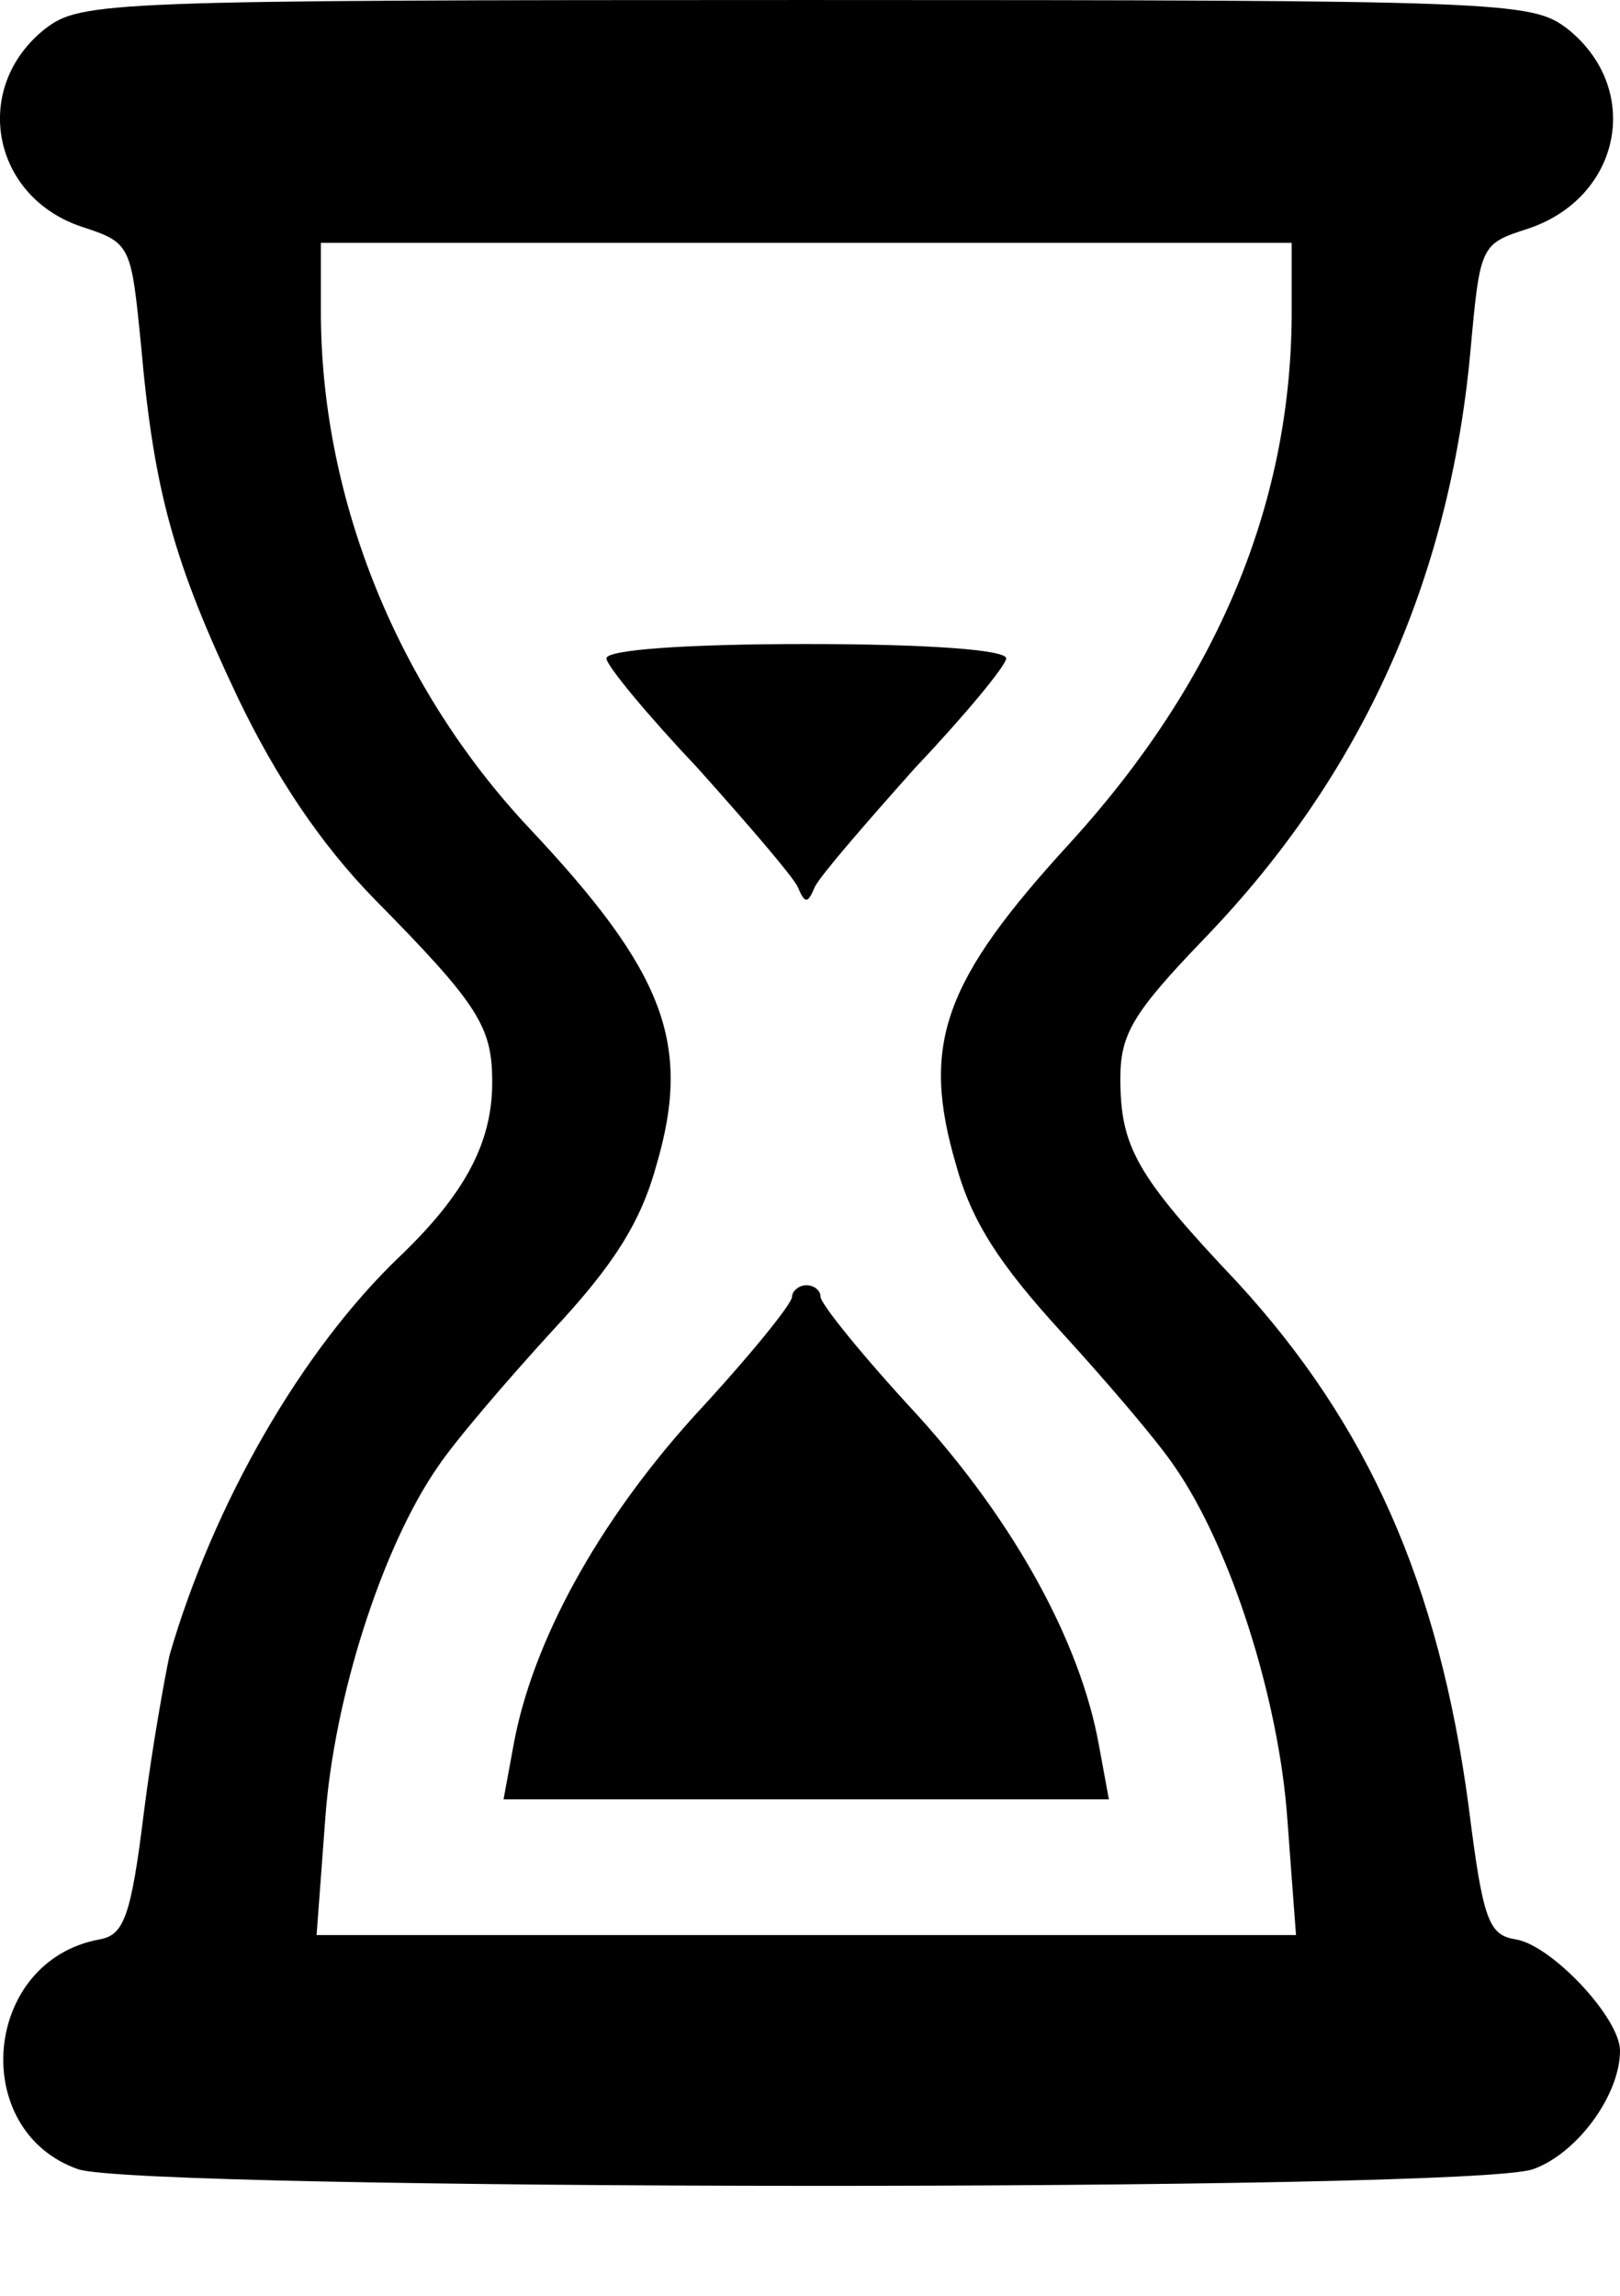
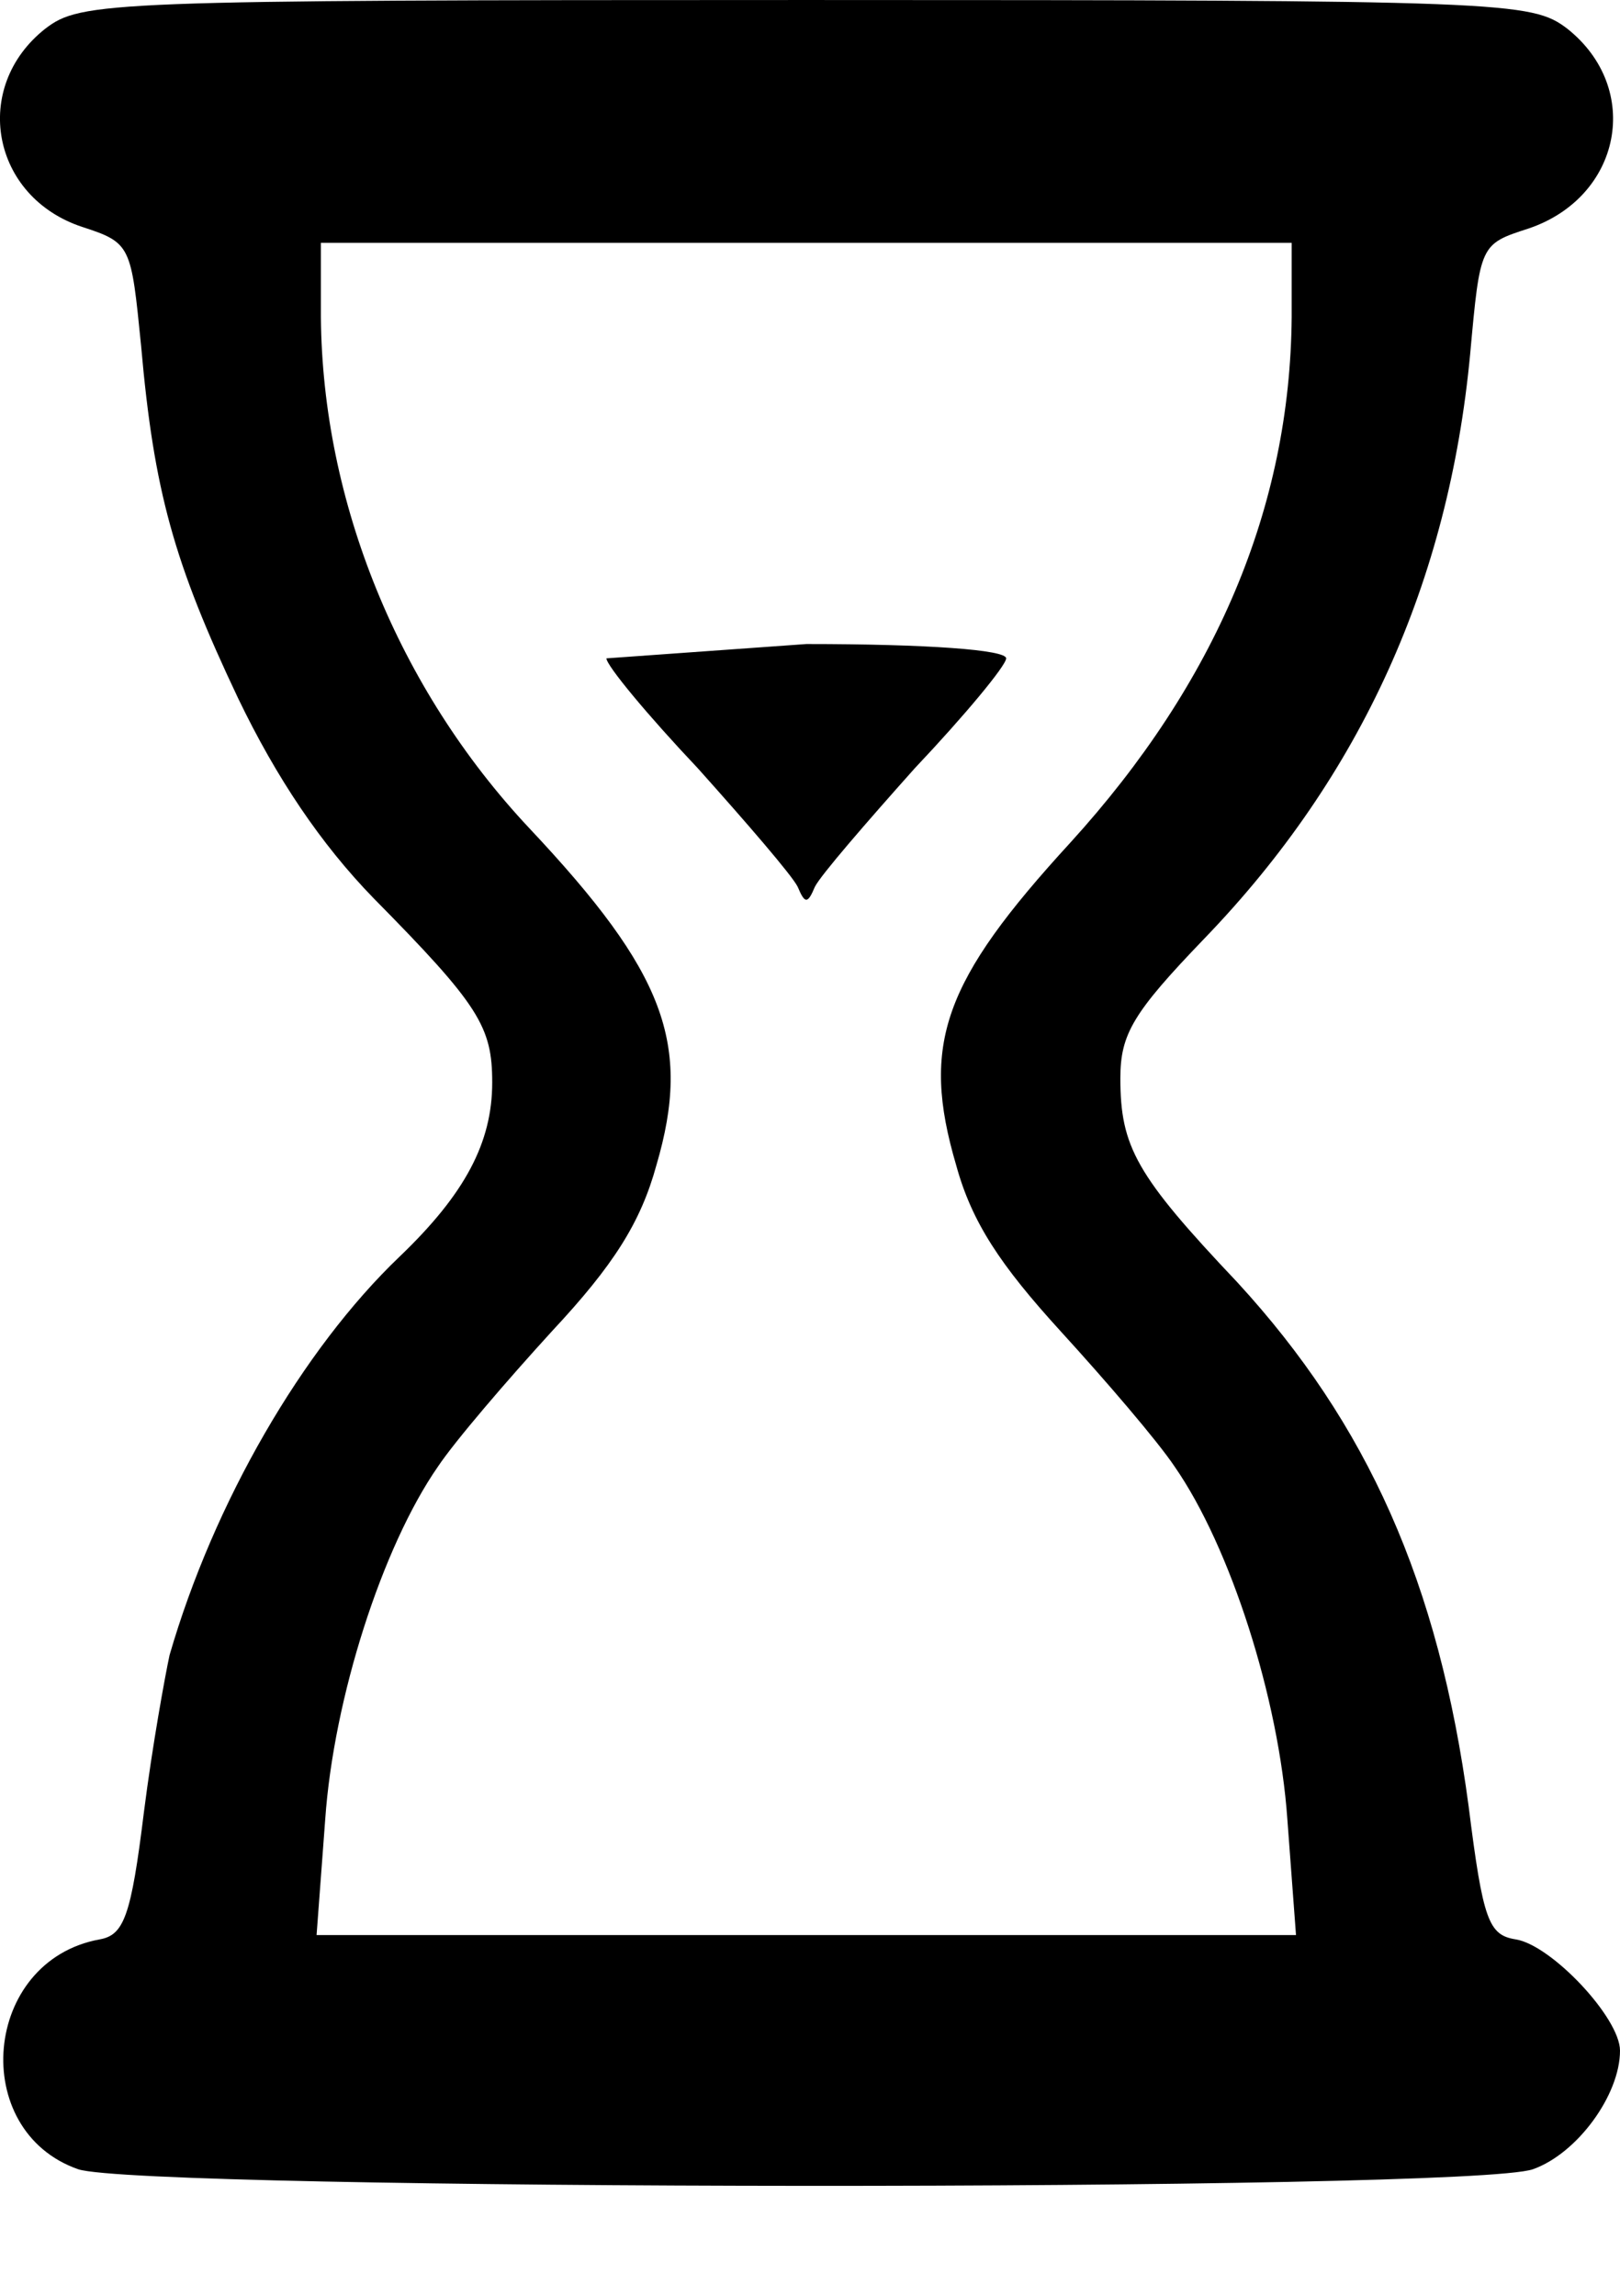
<svg xmlns="http://www.w3.org/2000/svg" width="12" height="17" viewBox="0 0 12 17" fill="none">
  <g id="Group 7456">
    <path id="Vector" d="M0.336 0.212C-0.214 0.645 -0.066 1.459 0.611 1.681C0.971 1.798 0.971 1.819 1.045 2.559C1.14 3.638 1.288 4.167 1.764 5.171C2.049 5.763 2.377 6.25 2.768 6.652C3.551 7.445 3.646 7.603 3.646 8.016C3.646 8.46 3.445 8.841 2.959 9.306C2.24 9.993 1.584 11.125 1.256 12.256C1.224 12.404 1.129 12.922 1.066 13.419C0.971 14.191 0.918 14.329 0.738 14.361C-0.129 14.519 -0.235 15.778 0.579 16.063C1.055 16.222 10.879 16.232 11.355 16.063C11.683 15.947 12 15.513 12 15.185C12 14.942 11.492 14.403 11.228 14.361C11.027 14.329 10.985 14.223 10.879 13.377C10.657 11.717 10.128 10.543 9.166 9.496C8.415 8.703 8.299 8.492 8.299 7.984C8.299 7.656 8.394 7.498 8.923 6.948C10.086 5.742 10.731 4.304 10.89 2.623C10.964 1.808 10.964 1.808 11.323 1.692C12.011 1.459 12.169 0.656 11.609 0.212C11.344 0.011 11.165 8.96454e-05 5.972 8.96454e-05C0.78 8.96454e-05 0.6 0.011 0.336 0.212ZM9.568 2.348C9.557 3.754 9.007 5.055 7.929 6.239C6.988 7.265 6.818 7.73 7.083 8.629C7.199 9.052 7.411 9.369 7.855 9.856C8.193 10.226 8.574 10.67 8.701 10.86C9.113 11.453 9.473 12.573 9.536 13.472L9.6 14.329H5.972H2.345L2.409 13.472C2.472 12.573 2.832 11.453 3.244 10.86C3.371 10.67 3.752 10.226 4.09 9.856C4.545 9.369 4.746 9.052 4.862 8.629C5.126 7.73 4.926 7.201 3.921 6.133C2.948 5.097 2.388 3.712 2.377 2.348V1.798H5.972H9.568V2.348Z" fill="black" />
-     <path id="Vector_2" d="M4.492 4.875C4.492 4.928 4.799 5.298 5.169 5.689C5.529 6.091 5.867 6.482 5.909 6.567C5.962 6.694 5.983 6.694 6.036 6.567C6.078 6.482 6.417 6.091 6.776 5.689C7.146 5.298 7.453 4.928 7.453 4.875C7.453 4.812 6.872 4.769 5.973 4.769C5.074 4.769 4.492 4.812 4.492 4.875Z" fill="black" />
-     <path id="Vector_3" d="M5.867 9.602C5.867 9.655 5.549 10.046 5.147 10.48C4.428 11.273 3.942 12.161 3.804 12.922L3.73 13.324H5.972H8.214L8.14 12.922C8.003 12.161 7.516 11.273 6.797 10.48C6.395 10.046 6.078 9.655 6.078 9.602C6.078 9.56 6.036 9.517 5.972 9.517C5.919 9.517 5.867 9.56 5.867 9.602Z" fill="black" />
+     <path id="Vector_2" d="M4.492 4.875C4.492 4.928 4.799 5.298 5.169 5.689C5.529 6.091 5.867 6.482 5.909 6.567C5.962 6.694 5.983 6.694 6.036 6.567C6.078 6.482 6.417 6.091 6.776 5.689C7.146 5.298 7.453 4.928 7.453 4.875C7.453 4.812 6.872 4.769 5.973 4.769Z" fill="black" />
  </g>
</svg>